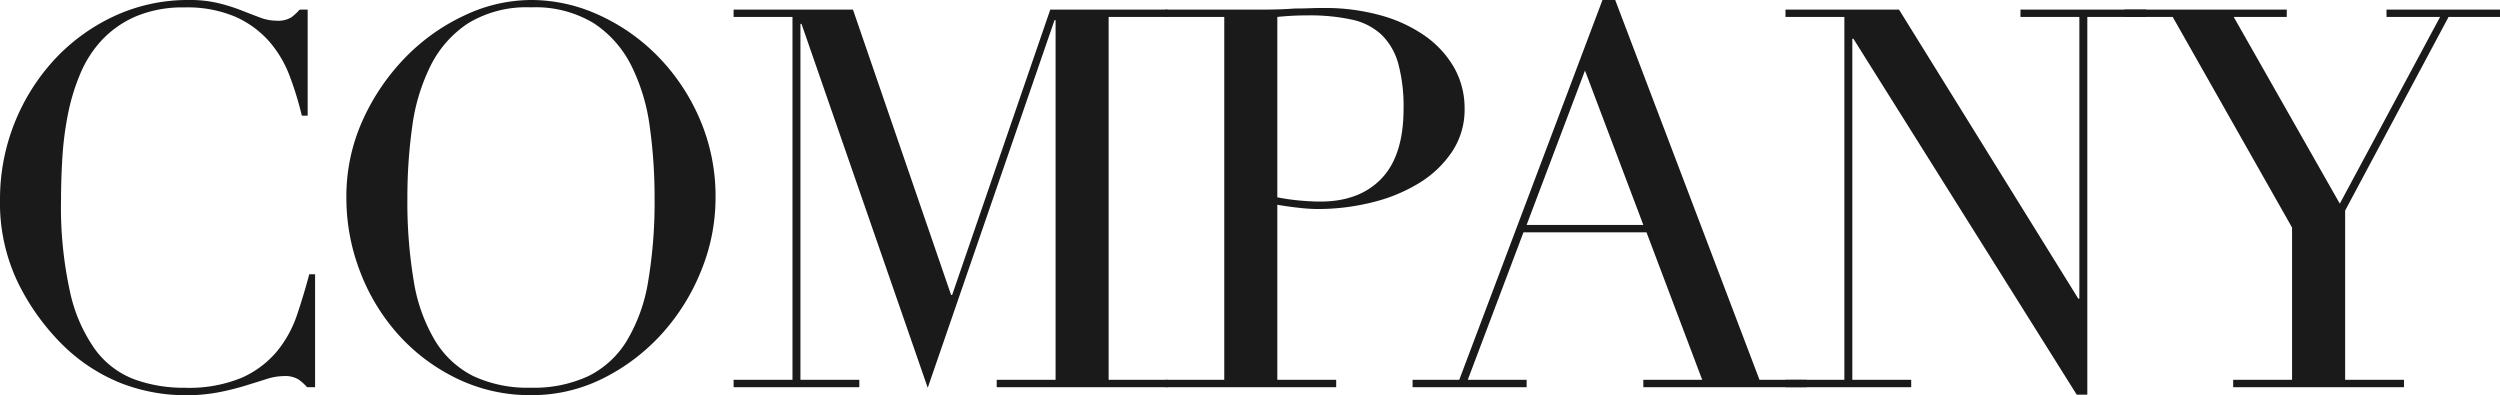
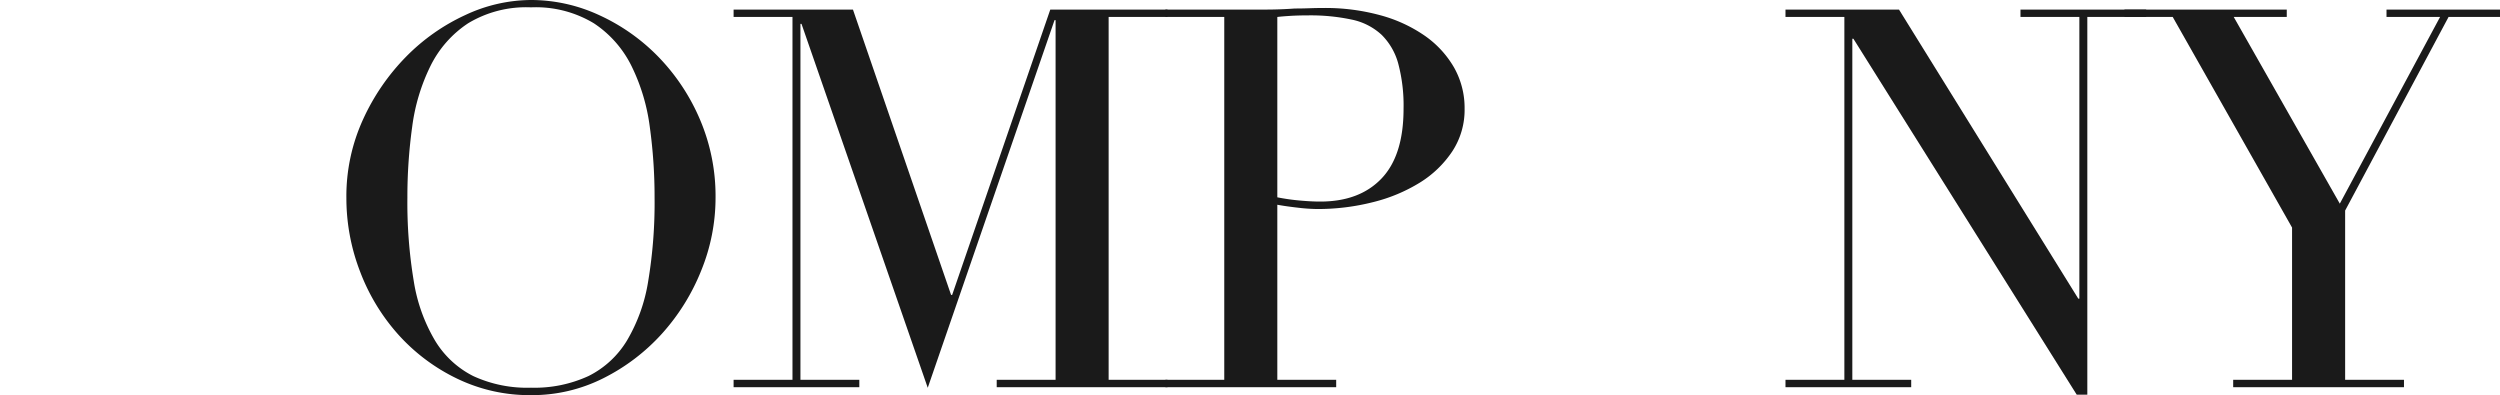
<svg xmlns="http://www.w3.org/2000/svg" width="339.333" height="53.64">
  <defs>
    <clipPath id="clip-path">
      <path id="長方形_23177" data-name="長方形 23177" fill="none" d="M0 0h339.333v53.64H0z" />
    </clipPath>
  </defs>
  <g id="グループ_9114" data-name="グループ 9114">
    <g id="グループ_9113" data-name="グループ 9113" clip-path="url(#clip-path)" fill="#1a1a1a">
-       <path id="パス_43756" data-name="パス 43756" d="M42.768 52.56h-1.08a6.942 6.942 0 00-1.152-1.044 3.48 3.48 0 00-2.016-.468 7.865 7.865 0 00-2.34.4q-1.26.4-2.88.9a35.345 35.345 0 01-3.636.9 23.309 23.309 0 01-4.464.4 24.28 24.28 0 01-8.82-1.656 23.918 23.918 0 01-8.1-5.4 31.141 31.141 0 01-5.9-8.352A24.951 24.951 0 010 27.072 27.94 27.94 0 017.344 8.136 26 26 0 0115.48 2.2 23.776 23.776 0 0125.7 0a16.4 16.4 0 013.96.432 24.936 24.936 0 013.1.972q1.367.54 2.52.972a6.336 6.336 0 002.232.432 3.439 3.439 0 002.052-.468A7.611 7.611 0 0040.68 1.3h1.08v14.4h-.792a43.765 43.765 0 00-1.656-5.4A15.333 15.333 0 0036.5 5.58a13.316 13.316 0 00-4.572-3.312 16.623 16.623 0 00-6.876-1.26A16.384 16.384 0 0018.5 2.2a13.8 13.8 0 00-4.6 3.164 15.4 15.4 0 00-2.988 4.608 28 28 0 00-1.692 5.544 43.82 43.82 0 00-.756 5.9q-.18 2.99-.18 5.652A53.5 53.5 0 009.5 39.6a21.267 21.267 0 003.42 7.848 11.753 11.753 0 005.292 4.032 19.475 19.475 0 006.84 1.152 18.672 18.672 0 007.776-1.368 13.175 13.175 0 004.756-3.564 15.671 15.671 0 002.736-4.968q.935-2.771 1.656-5.508h.792z" />
      <path id="パス_43757" data-name="パス 43757" d="M47.015 26.855A25.039 25.039 0 0149.283 16.2a29.7 29.7 0 015.832-8.5 27.239 27.239 0 018.028-5.652A21.214 21.214 0 0172.071 0a22.075 22.075 0 019.252 2.051A26.644 26.644 0 0189.351 7.7 27.854 27.854 0 0195 16.2a26.485 26.485 0 012.124 10.656 26.172 26.172 0 01-1.944 9.864 28.6 28.6 0 01-5.328 8.568 26.988 26.988 0 01-7.952 6.047 21.537 21.537 0 01-9.828 2.3 22.662 22.662 0 01-10.008-2.232 25.679 25.679 0 01-7.956-5.94 27.279 27.279 0 01-5.22-8.568 27.691 27.691 0 01-1.872-10.044m8.28 0a64.863 64.863 0 00.864 11.3 22.766 22.766 0 002.88 8.064 12.78 12.78 0 005.184 4.824 17.446 17.446 0 007.848 1.584 17.5 17.5 0 007.812-1.584 12.732 12.732 0 005.22-4.824 22.785 22.785 0 002.88-8.064 64.863 64.863 0 00.864-11.3 69.5 69.5 0 00-.648-9.612 26.318 26.318 0 00-2.484-8.28 14.775 14.775 0 00-5.112-5.8A15.239 15.239 0 0072.072.998a15.237 15.237 0 00-8.532 2.161 14.776 14.776 0 00-5.112 5.8 26.319 26.319 0 00-2.484 8.28 69.5 69.5 0 00-.648 9.612" />
      <path id="パス_43758" data-name="パス 43758" d="M99.574 51.552h7.992V2.3h-7.992v-1h16.2l13.32 38.735h.144L142.558 1.3h15.912v1h-7.992v49.252h7.992v1.008h-23.184v-1.008h7.992V2.736h-.144l-17.208 49.9L108.79 3.239h-.144v48.313h7.992v1.008H99.574z" />
      <path id="パス_43759" data-name="パス 43759" d="M158.182 51.552h7.991V2.3h-7.991v-1h13.535q1.008 0 2.016-.036c.673-.024 1.343-.06 2.016-.109q1.008 0 1.98-.036a55.8 55.8 0 011.981-.036 28.2 28.2 0 017.595.973 19.509 19.509 0 016.049 2.771 13.437 13.437 0 014 4.32 11.134 11.134 0 011.44 5.617 10.238 10.238 0 01-1.657 5.759 14.308 14.308 0 01-4.391 4.248 22.2 22.2 0 01-6.373 2.664 30.358 30.358 0 01-7.6.936 23.813 23.813 0 01-2.591-.18q-1.587-.178-2.808-.4v23.76h7.991v1.007h-23.183zm15.192-24.769a28.585 28.585 0 003.023.433q1.582.144 2.808.143 5.328 0 8.316-3.132t2.988-9.467a22.131 22.131 0 00-.719-6.121 8.685 8.685 0 00-2.269-3.923 8.494 8.494 0 00-4.031-2.053 26.7 26.7 0 00-5.941-.575q-1.368 0-2.484.071t-1.691.145z" />
-       <path id="パス_43760" data-name="パス 43760" d="M191.734 51.552h6.336L217.51 0h1.728l19.584 51.552h6.408v1.007h-22.176v-1.007h7.992l-7.56-20.017h-16.7l-7.56 20.017h7.992v1.007h-15.48zm23.4-41.977l-7.92 20.952h15.84z" />
      <path id="パス_43761" data-name="パス 43761" d="M242.35 51.552h7.992V2.3h-7.992v-1h15.408l24.336 39.239h.144V2.3h-7.992v-1h17.064v1h-7.992v51.268h-1.44L251.566 5.256h-.144v46.3h7.992v1.004H242.35z" />
      <path id="パス_43762" data-name="パス 43762" d="M303.117 51.552h7.992V30.888L294.909 2.3h-6.552v-1h22.032v1h-7.2l14.4 25.344L331.2 2.3h-7.272v-1h15.408v1h-6.984l-14.04 26.28v22.972h7.988v1.008h-23.183z" />
    </g>
  </g>
</svg>